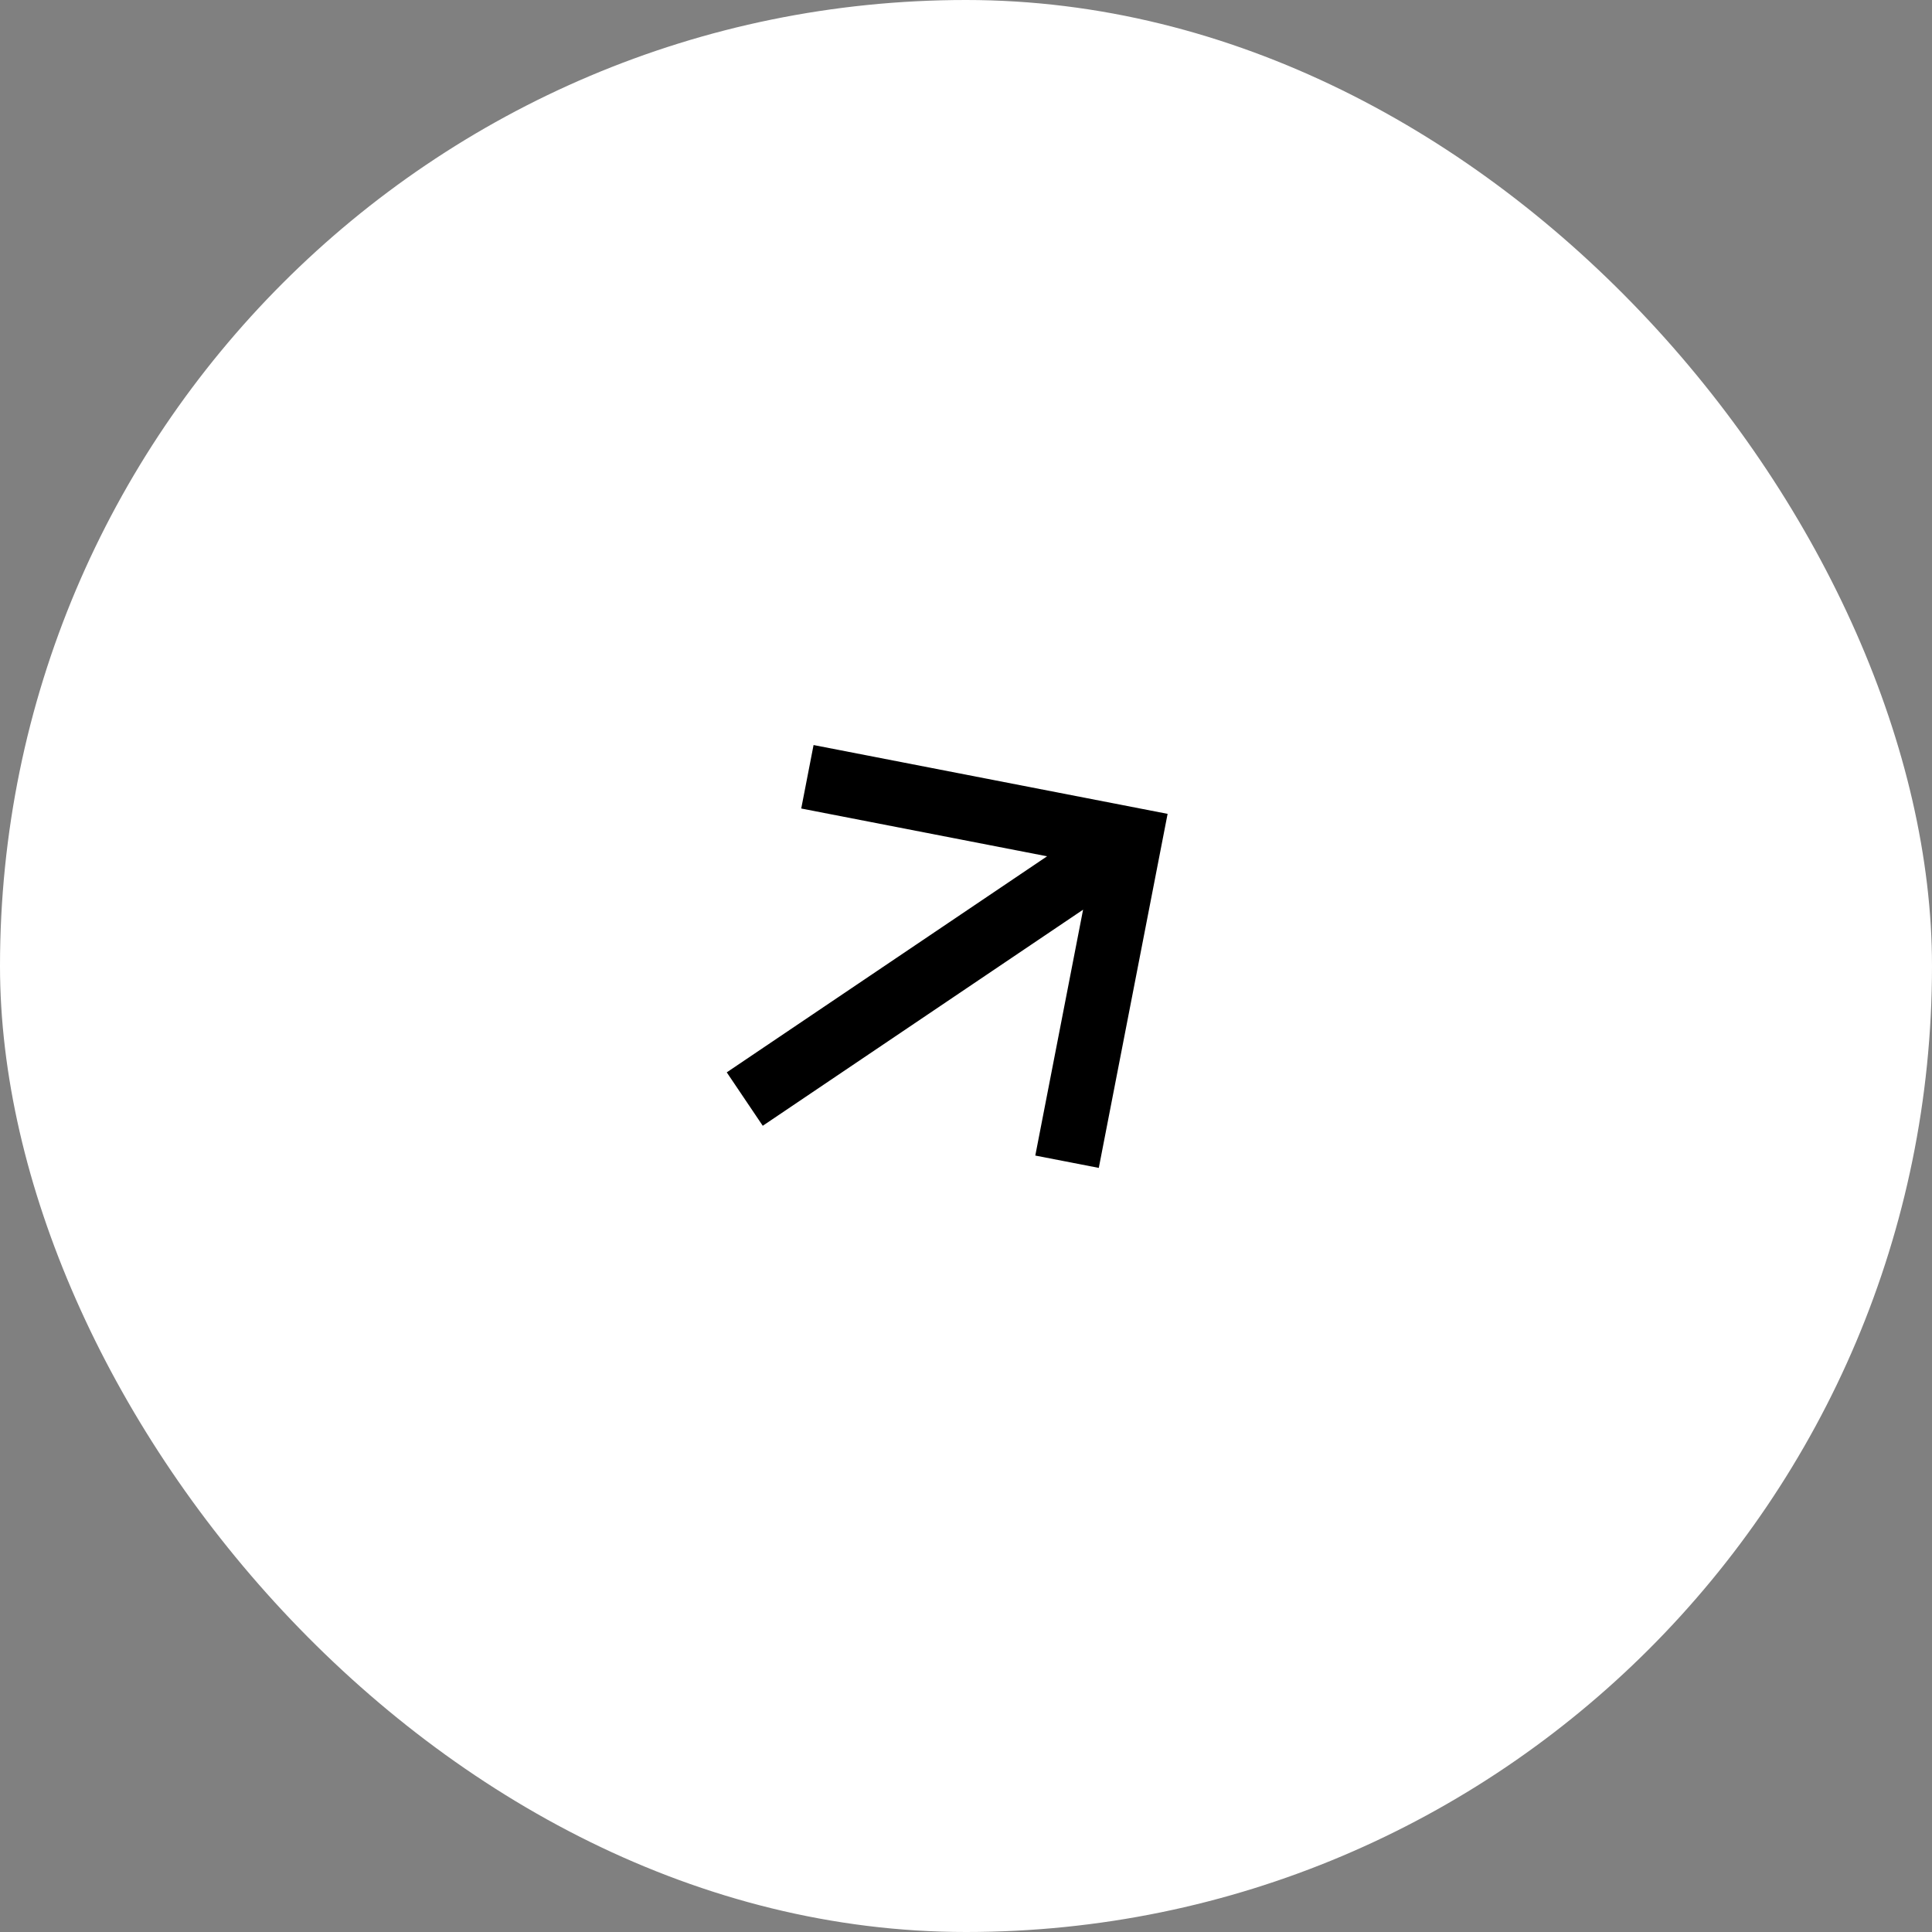
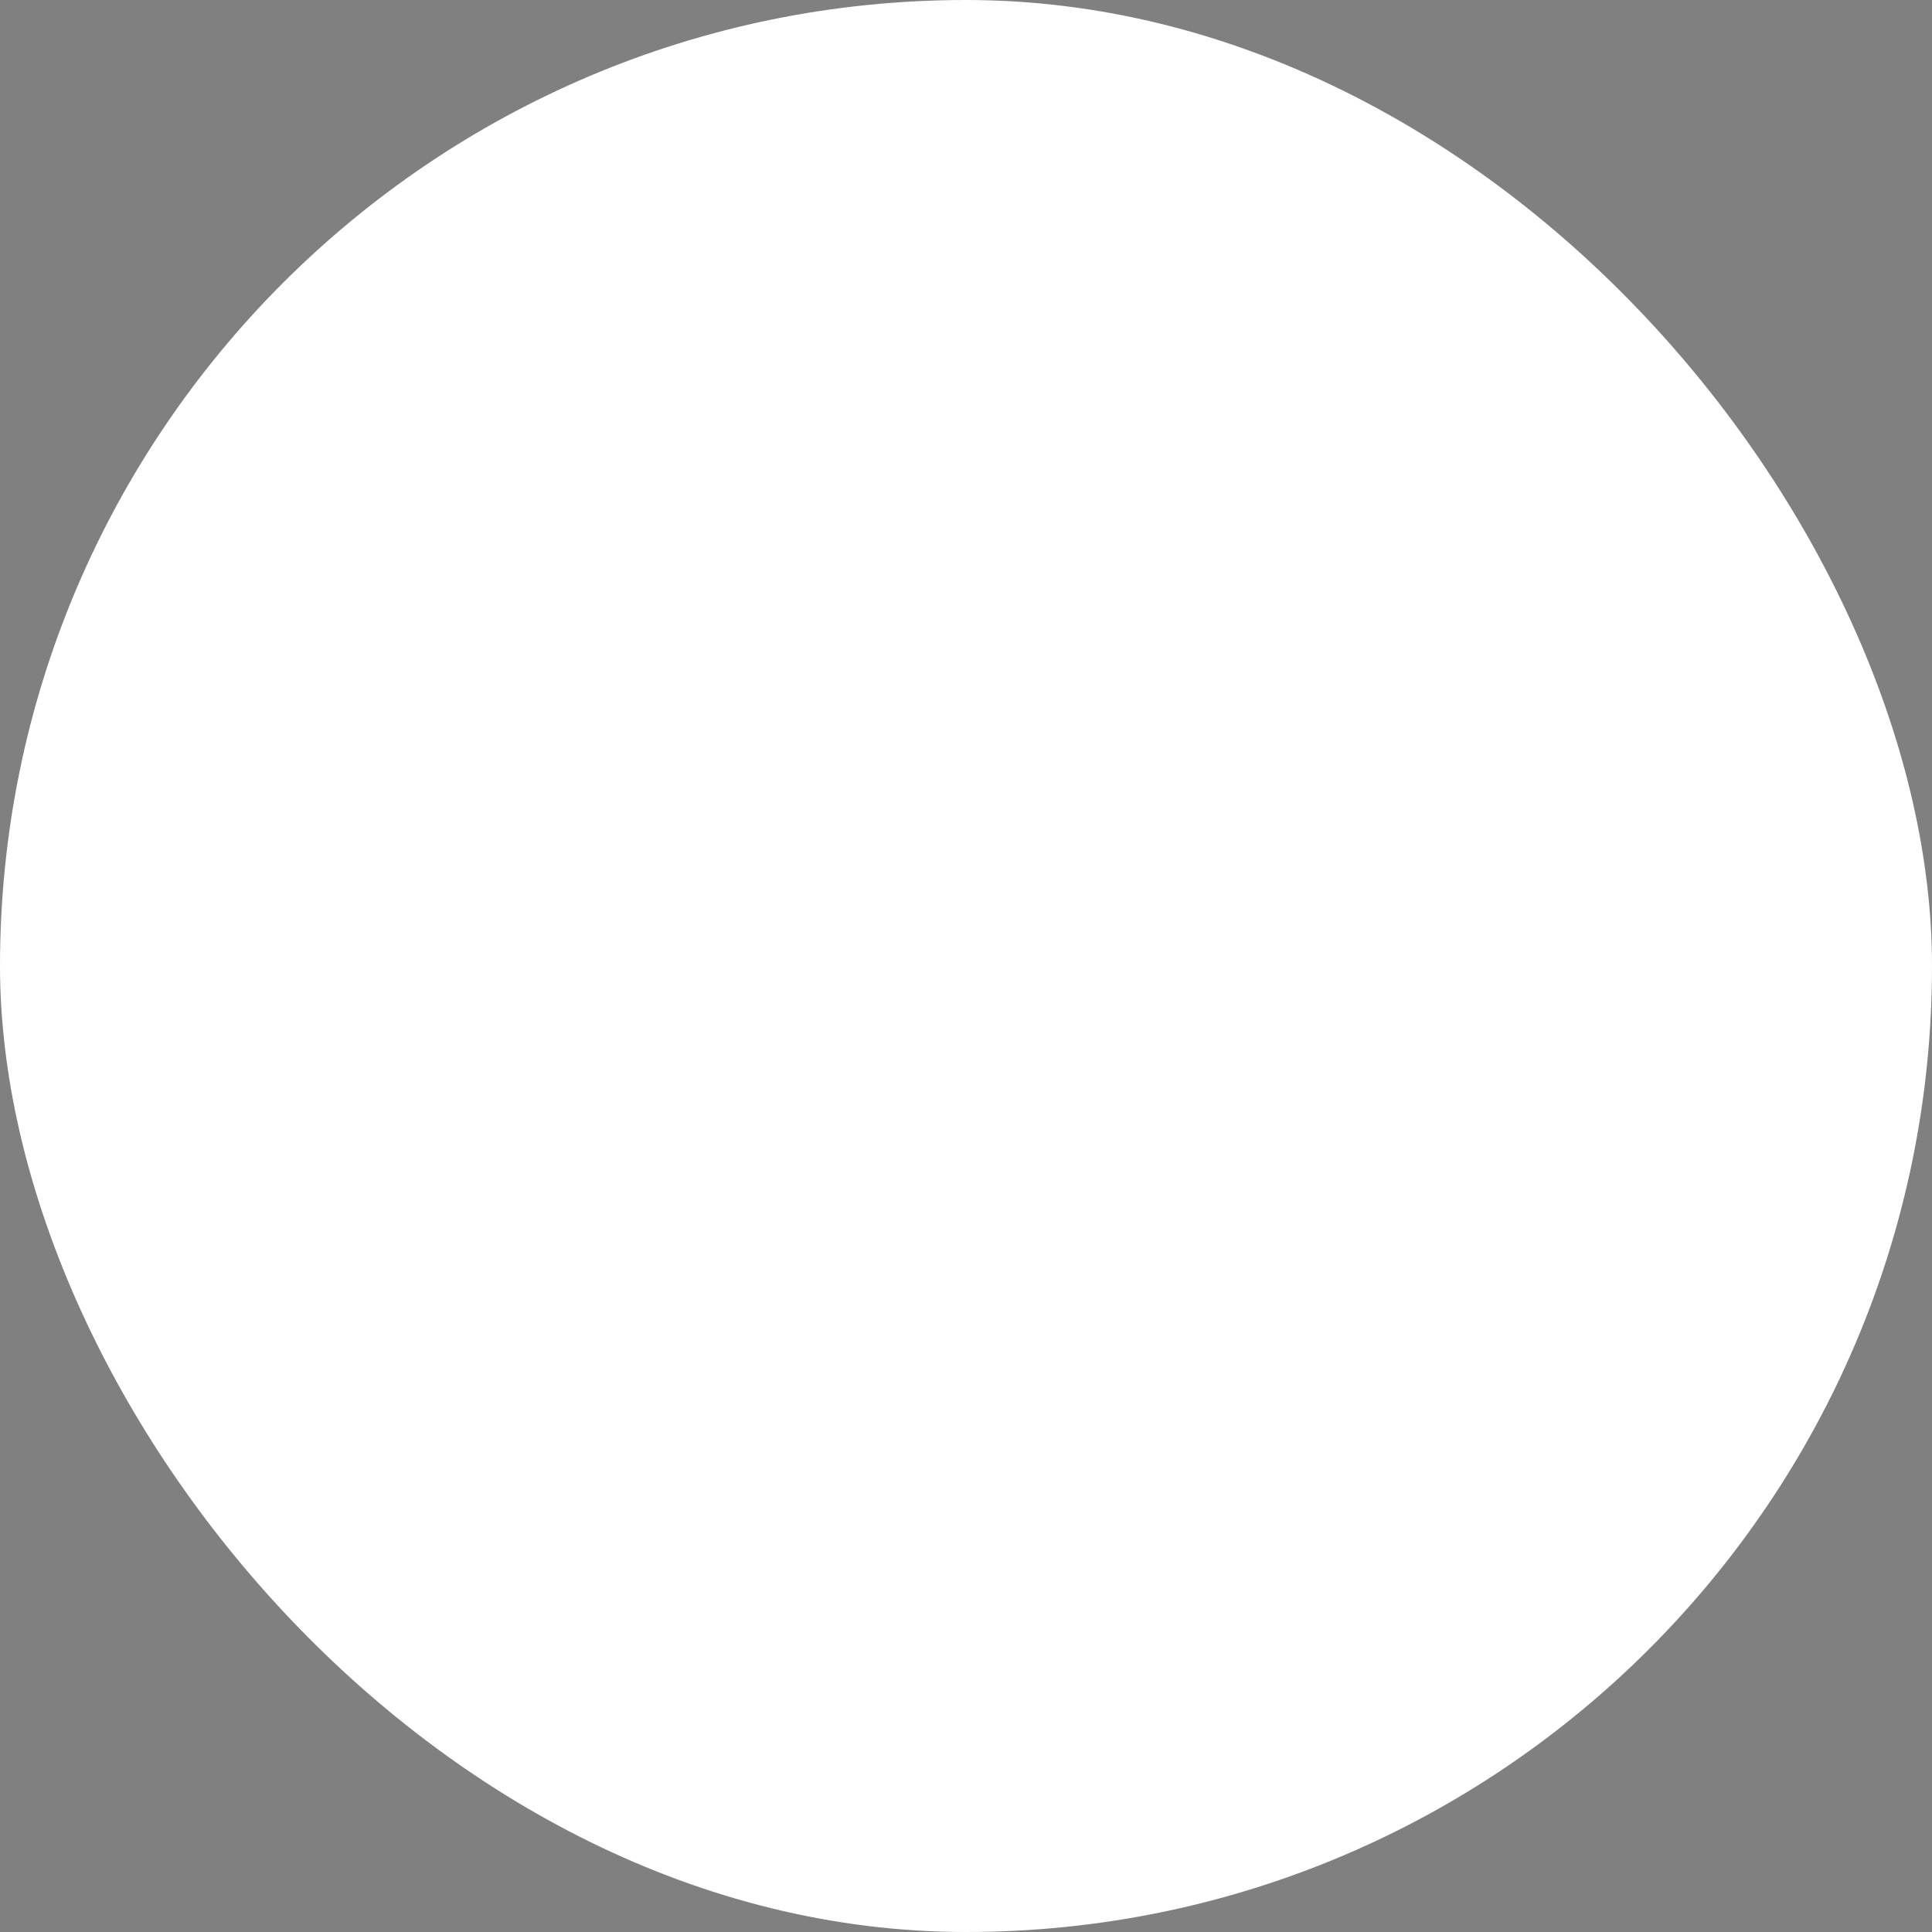
<svg xmlns="http://www.w3.org/2000/svg" width="60" height="60" viewBox="0 0 60 60" fill="none">
  <rect x="0" y="0" width="60" height="60" fill="#808080" stroke="none" />
  <rect width="60" height="60" rx="30" fill="white" />
-   <path d="M23.688 34.962L22.57 33.303L32.518 26.593L24.883 25.109L25.266 23.138L36.261 25.275L34.124 36.27L32.152 35.887L33.636 28.251L23.688 34.962Z" fill="black" />
</svg>